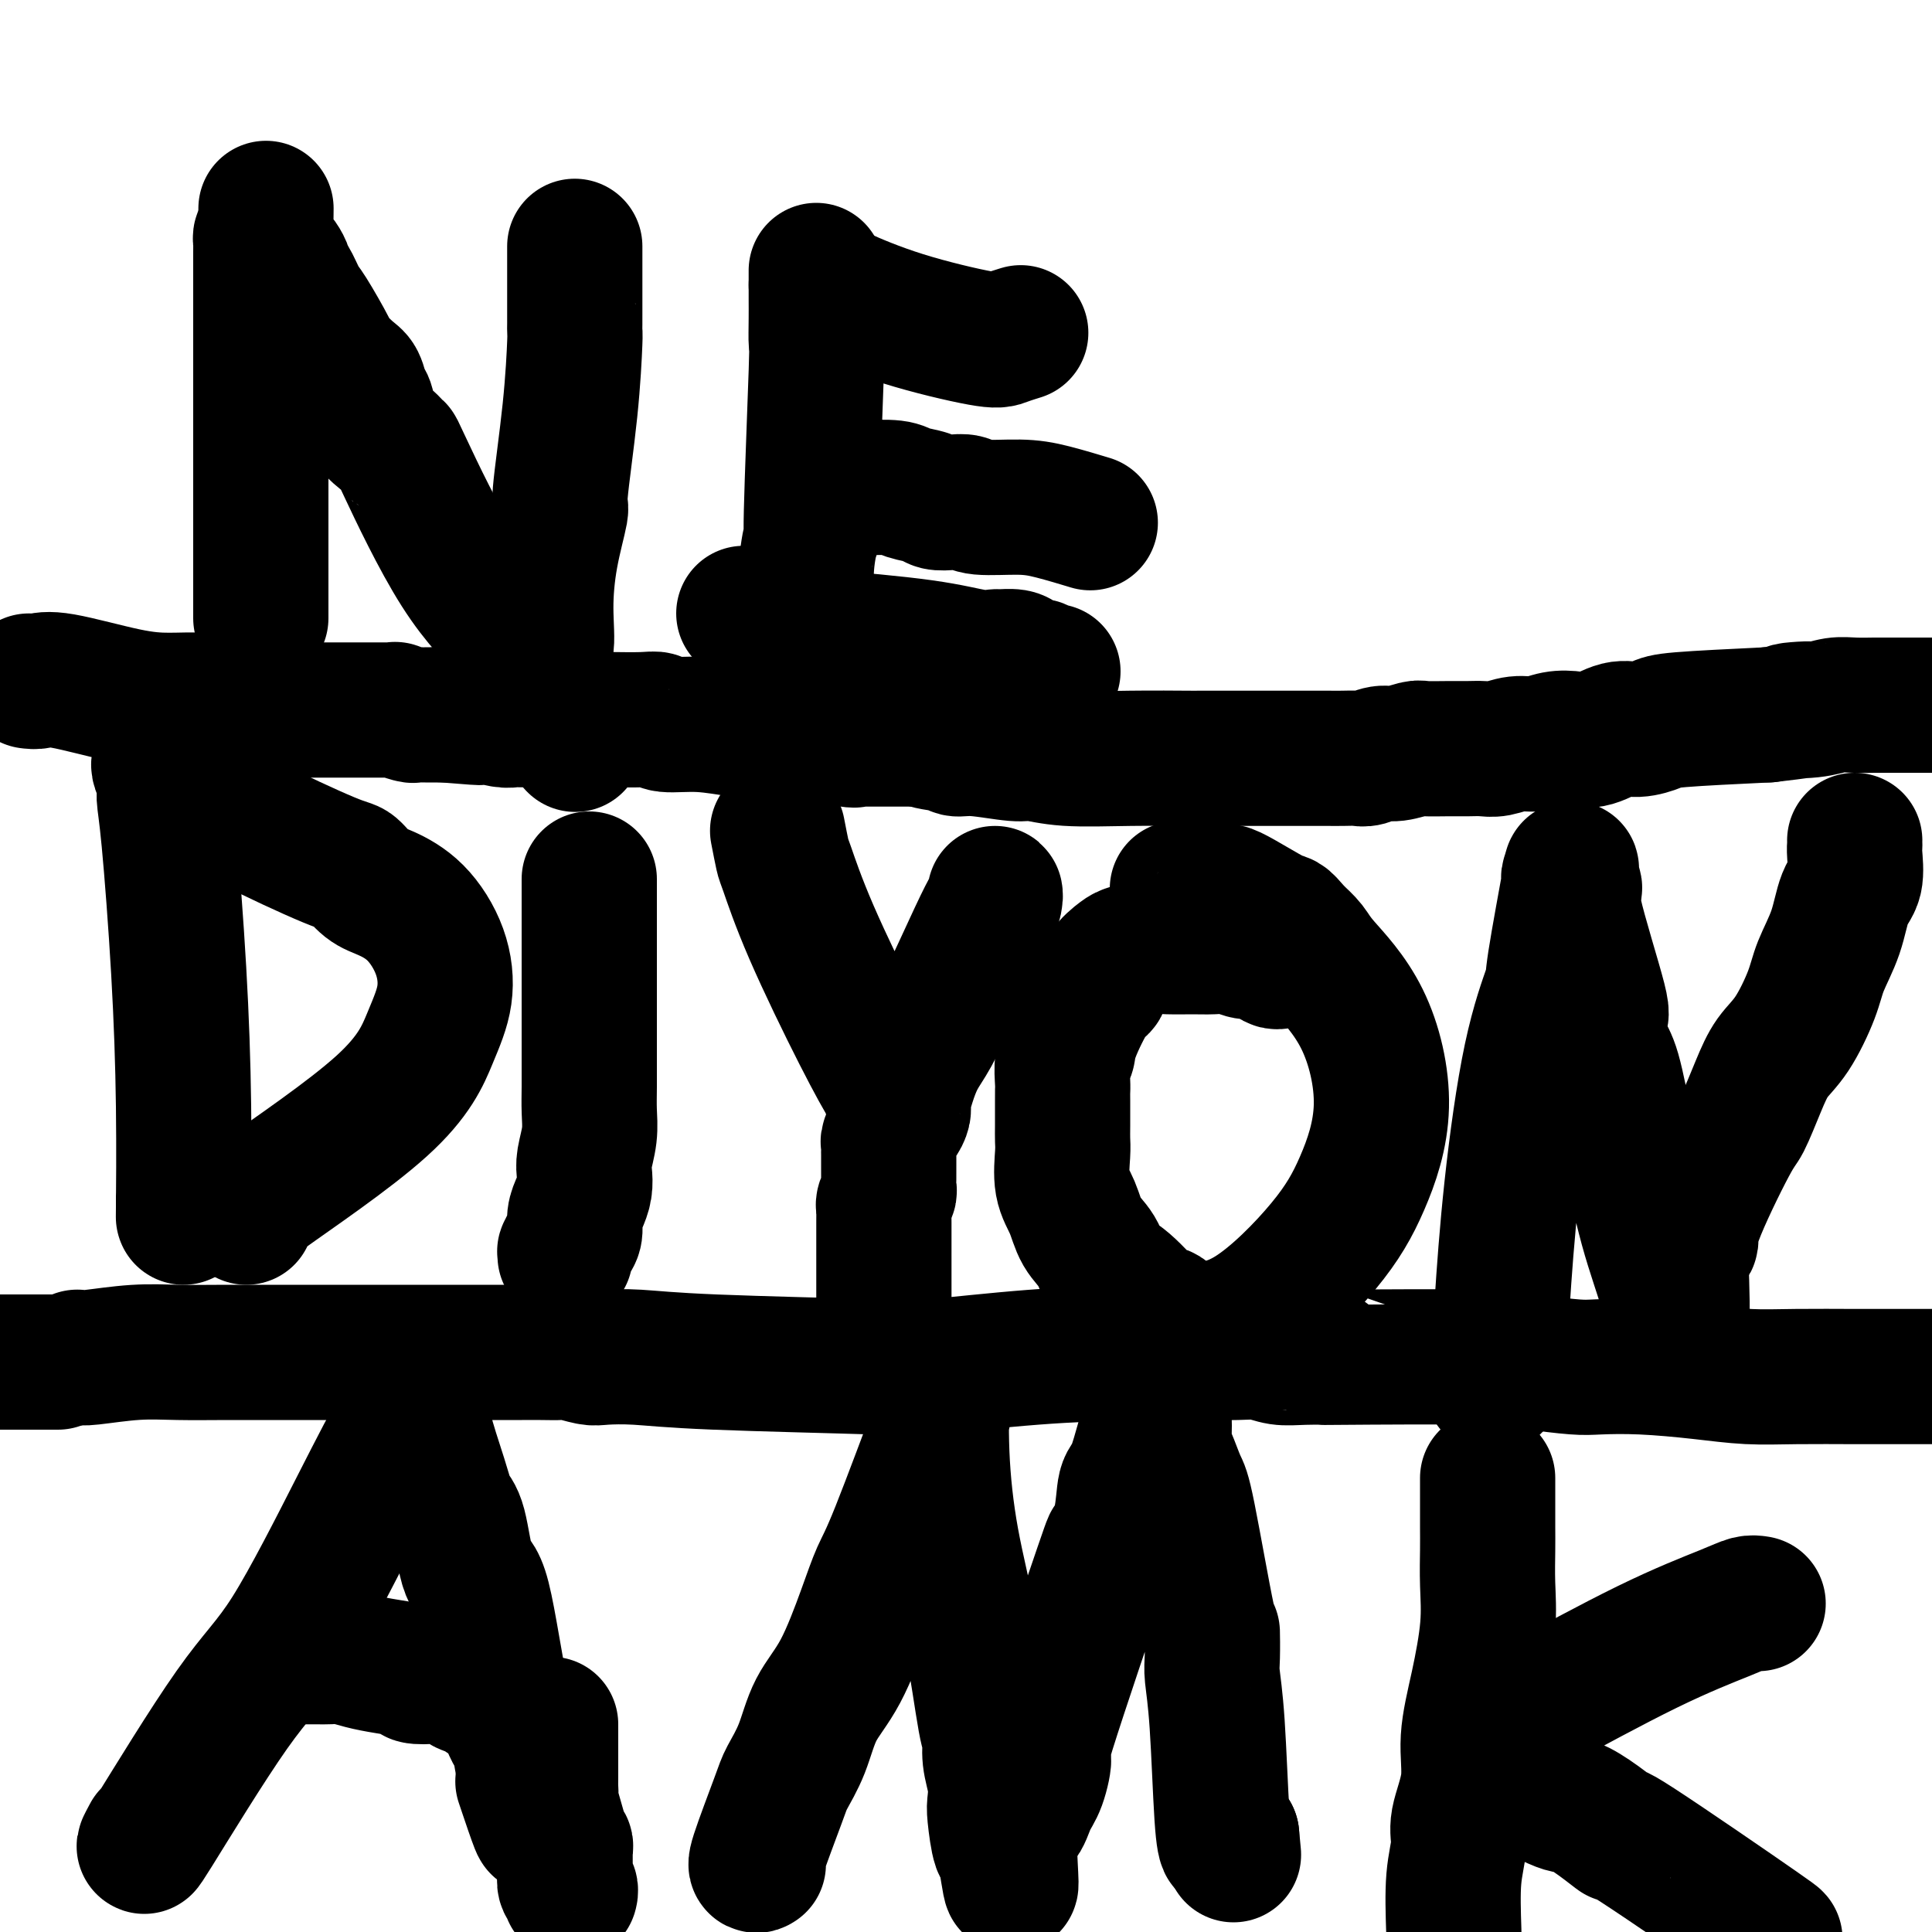
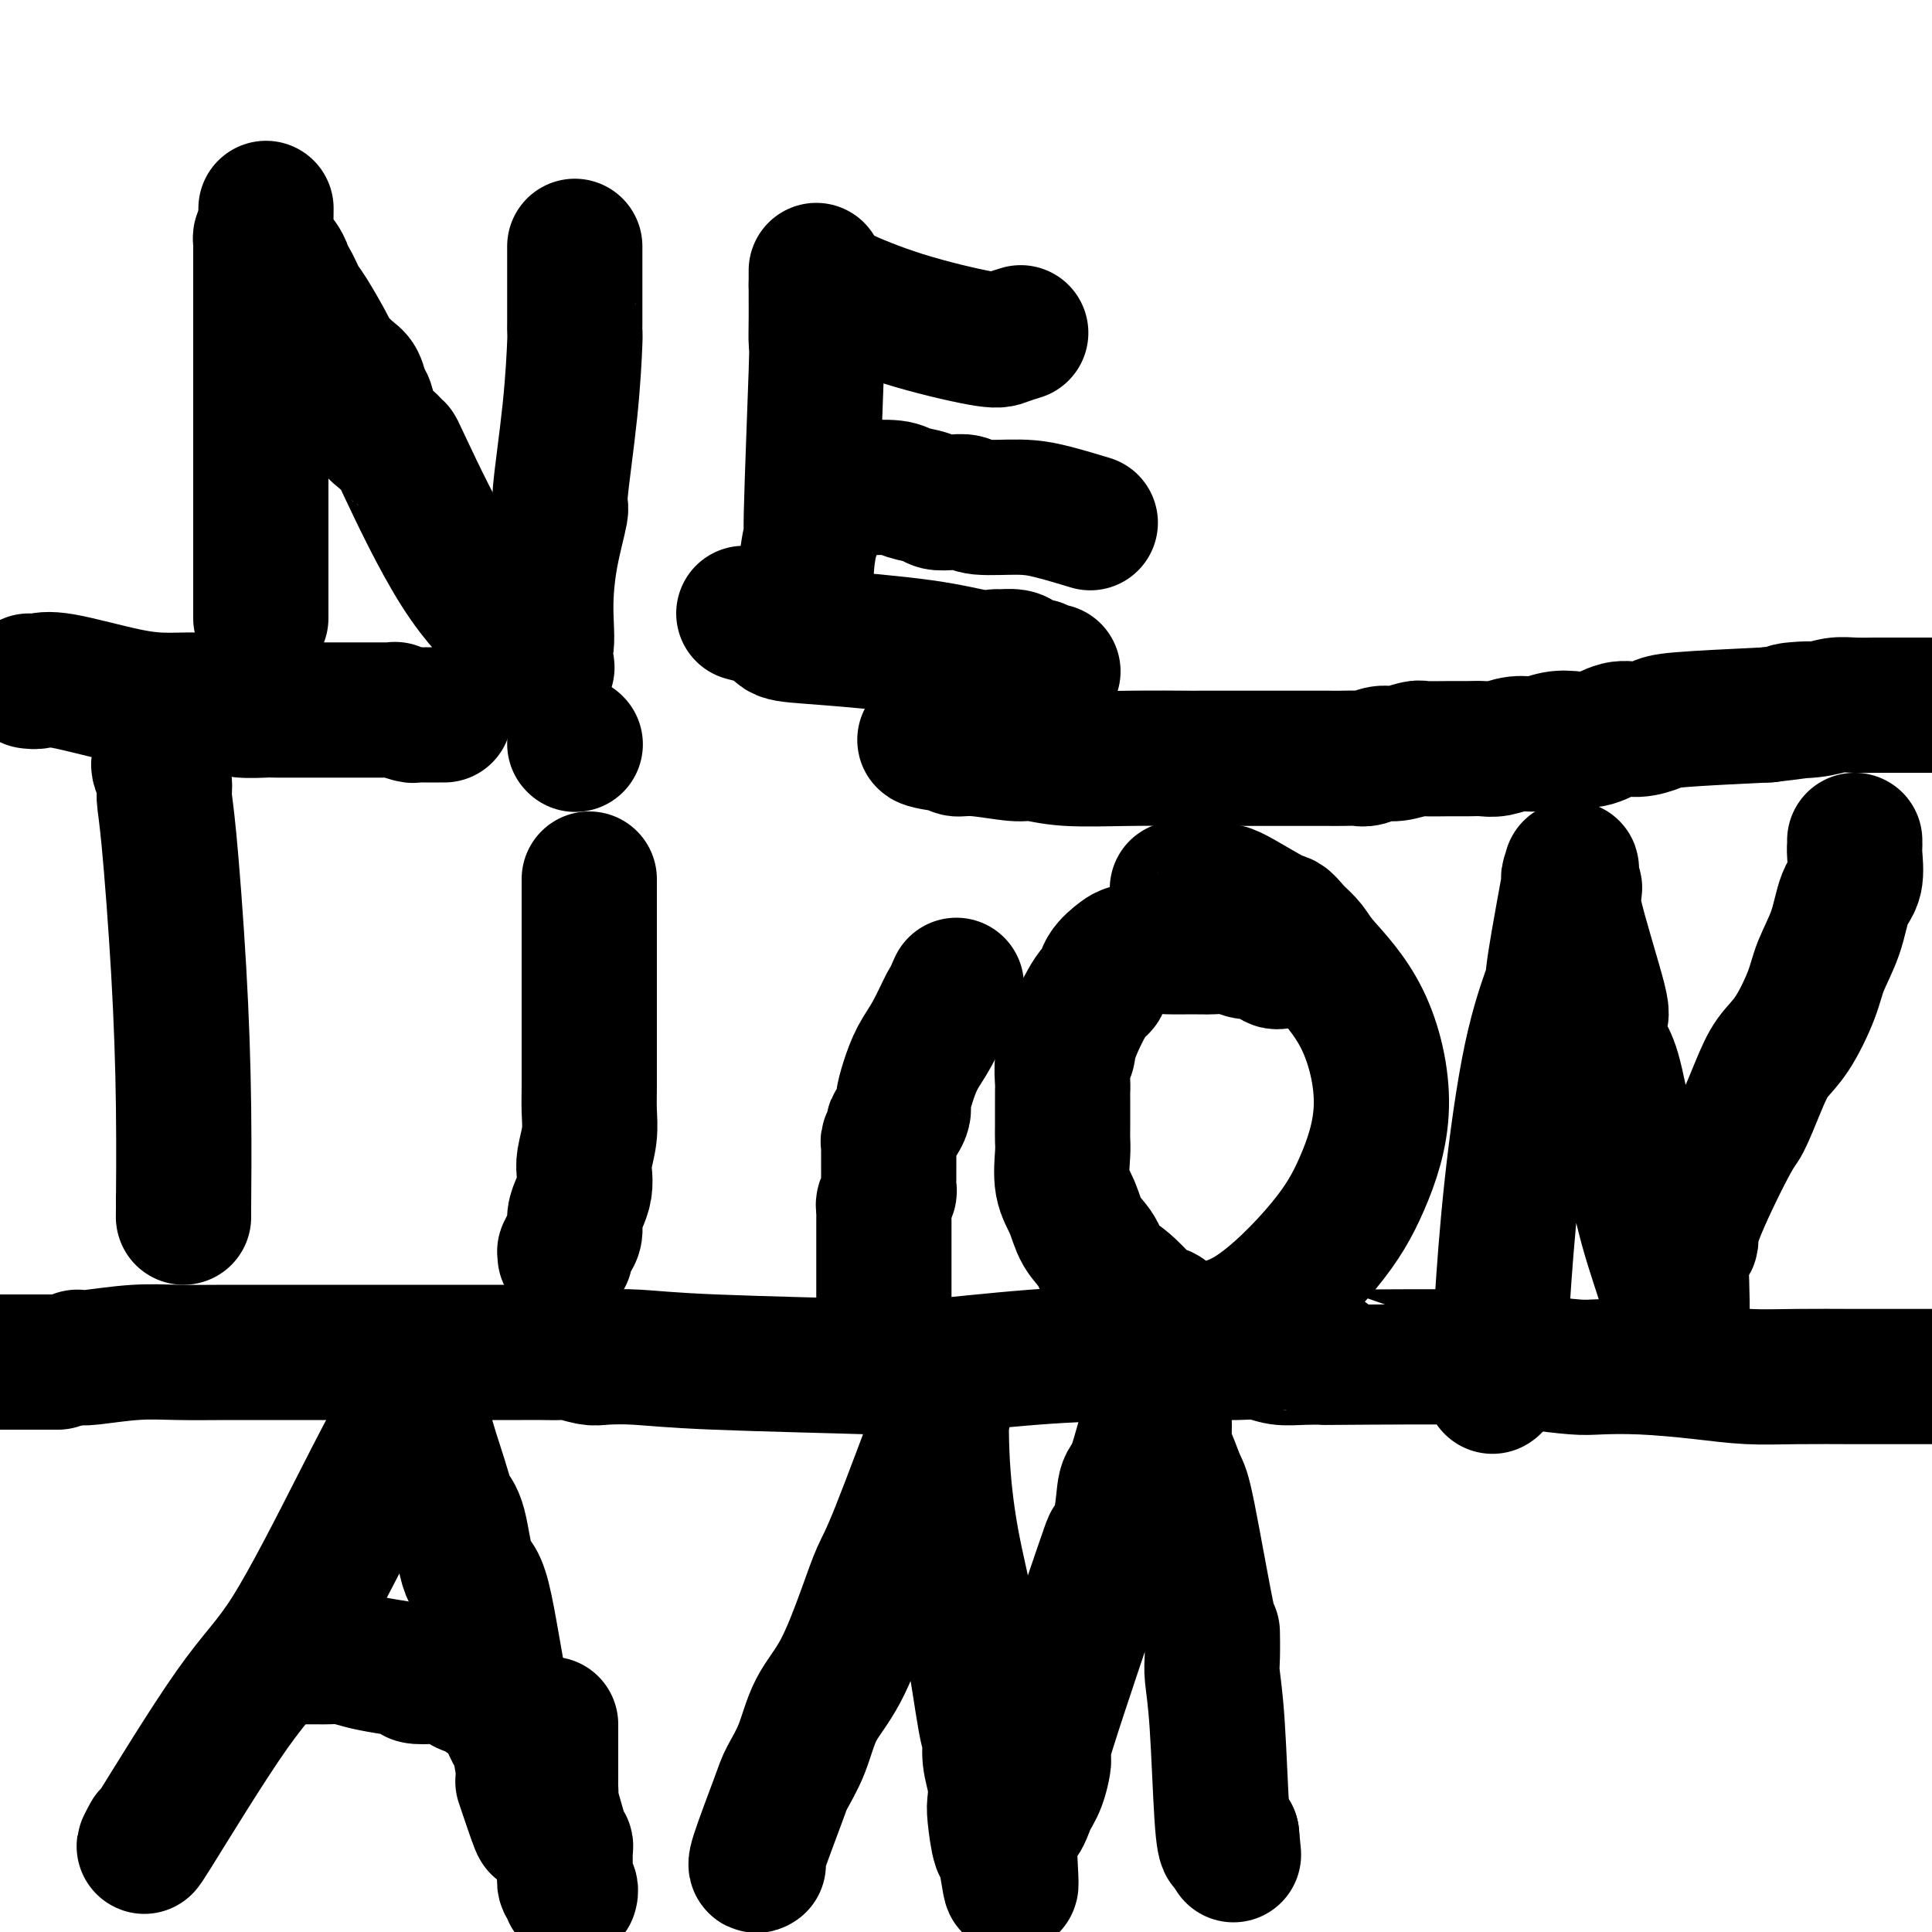
<svg xmlns="http://www.w3.org/2000/svg" viewBox="0 0 400 400" version="1.1">
  <g fill="none" stroke="#000000" stroke-width="28" stroke-linecap="round" stroke-linejoin="round">
    <path d="M54,128c0.000,-3.402 0.000,-6.805 0,-9c0.000,-2.195 0.000,-3.184 0,-4c-0.000,-0.816 0.000,-1.459 0,-2c0.000,-0.541 0.000,-0.979 0,-2c0.000,-1.021 0.000,-2.624 0,-4c-0.000,-1.376 -0.000,-2.523 0,-4c0.000,-1.477 0.000,-3.283 0,-5c-0.000,-1.717 -0.000,-3.344 0,-5c0.000,-1.656 0.000,-3.342 0,-5c-0.000,-1.658 -0.000,-3.288 0,-5c0.000,-1.712 0.000,-3.504 0,-4c-0.000,-0.496 -0.000,0.306 0,-2c0.000,-2.306 0.000,-7.721 0,-10c-0.000,-2.279 -0.000,-1.423 0,-1c0.000,0.423 0.000,0.411 0,0c-0.000,-0.411 -0.000,-1.223 0,-2c0.000,-0.777 0.000,-1.520 0,-2c-0.000,-0.480 -0.000,-0.696 0,-1c0.000,-0.304 0.000,-0.697 0,-1c-0.000,-0.303 -0.000,-0.515 0,-1c0.000,-0.485 0.000,-1.243 0,-2c-0.000,-0.757 -0.000,-1.512 0,-2c0.000,-0.488 0.000,-0.708 0,-1c-0.000,-0.292 -0.001,-0.656 0,-1c0.001,-0.344 0.003,-0.667 0,-1c-0.003,-0.333 -0.011,-0.677 0,-1c0.011,-0.323 0.041,-0.625 0,-1c-0.041,-0.375 -0.155,-0.821 0,-1c0.155,-0.179 0.577,-0.089 1,0" />
    <path d="M55,49c0.150,-11.983 0.025,-2.441 0,1c-0.025,3.441 0.049,0.782 0,0c-0.049,-0.782 -0.221,0.314 0,1c0.221,0.686 0.834,0.961 1,1c0.166,0.039 -0.114,-0.157 0,0c0.114,0.157 0.621,0.669 1,1c0.379,0.331 0.630,0.481 1,1c0.370,0.519 0.859,1.408 1,2c0.141,0.592 -0.067,0.888 0,1c0.067,0.112 0.408,0.041 1,1c0.592,0.959 1.436,2.946 2,4c0.564,1.054 0.848,1.173 2,3c1.152,1.827 3.173,5.361 4,7c0.827,1.639 0.460,1.382 1,2c0.540,0.618 1.988,2.112 3,3c1.012,0.888 1.587,1.172 2,2c0.413,0.828 0.665,2.202 1,3c0.335,0.798 0.754,1.020 1,2c0.246,0.980 0.318,2.719 1,4c0.682,1.281 1.973,2.105 3,3c1.027,0.895 1.791,1.861 2,2c0.209,0.139 -0.136,-0.548 2,4c2.136,4.548 6.754,14.331 11,21c4.246,6.669 8.122,10.225 10,12c1.878,1.775 1.759,1.769 2,2c0.241,0.231 0.843,0.698 1,1c0.157,0.302 -0.129,0.440 0,1c0.129,0.560 0.674,1.542 1,2c0.326,0.458 0.434,0.393 1,1c0.566,0.607 1.590,1.888 2,2c0.410,0.112 0.205,-0.944 0,-2" />
    <path d="M112,137c2.567,2.742 0.486,0.096 0,-1c-0.486,-1.096 0.625,-0.641 1,-2c0.375,-1.359 0.016,-4.530 0,-8c-0.016,-3.470 0.311,-7.239 1,-11c0.689,-3.761 1.740,-7.514 2,-9c0.260,-1.486 -0.270,-0.707 0,-4c0.270,-3.293 1.340,-10.660 2,-17c0.660,-6.340 0.909,-11.652 1,-14c0.091,-2.348 0.024,-1.732 0,-2c-0.024,-0.268 -0.007,-1.420 0,-2c0.007,-0.580 0.002,-0.588 0,-2c-0.002,-1.412 -0.000,-4.227 0,-6c0.000,-1.773 0.000,-2.503 0,-3c-0.000,-0.497 -0.000,-0.760 0,-1c0.000,-0.240 0.000,-0.456 0,-1c-0.000,-0.544 -0.000,-1.416 0,-2c0.000,-0.584 0.000,-0.881 0,-1c-0.000,-0.119 -0.000,-0.059 0,0" />
    <path d="M169,56c0.001,-0.066 0.001,-0.132 0,1c-0.001,1.132 -0.004,3.463 0,5c0.004,1.537 0.016,2.281 0,4c-0.016,1.719 -0.061,4.413 0,5c0.061,0.587 0.226,-0.932 0,6c-0.226,6.932 -0.845,22.316 -1,29c-0.155,6.684 0.155,4.667 0,5c-0.155,0.333 -0.773,3.017 -1,6c-0.227,2.983 -0.061,6.265 0,8c0.061,1.735 0.017,1.924 0,2c-0.017,0.076 -0.009,0.038 0,0" />
    <path d="M169,59c0.243,-0.107 0.486,-0.213 1,0c0.514,0.213 1.297,0.747 4,2c2.703,1.253 7.324,3.225 13,5c5.676,1.775 12.408,3.352 16,4c3.592,0.648 4.044,0.367 5,0c0.956,-0.367 2.416,-0.819 3,-1c0.584,-0.181 0.292,-0.090 0,0" />
    <path d="M175,99c-0.067,0.311 -0.133,0.622 0,1c0.133,0.378 0.466,0.822 1,1c0.534,0.178 1.269,0.090 3,0c1.731,-0.090 4.458,-0.181 6,0c1.542,0.181 1.898,0.636 3,1c1.102,0.364 2.951,0.637 4,1c1.049,0.363 1.297,0.815 2,1c0.703,0.185 1.861,0.104 3,0c1.139,-0.104 2.261,-0.231 3,0c0.739,0.231 1.096,0.819 3,1c1.904,0.181 5.356,-0.044 8,0c2.644,0.044 4.481,0.358 7,1c2.519,0.642 5.720,1.612 7,2c1.280,0.388 0.640,0.194 0,0" />
    <path d="M154,127c2.442,0.637 4.883,1.275 6,2c1.117,0.725 0.909,1.539 2,2c1.091,0.461 3.481,0.569 9,1c5.519,0.431 14.169,1.187 20,2c5.831,0.813 8.845,1.685 11,2c2.155,0.315 3.451,0.074 4,0c0.549,-0.074 0.352,0.018 1,0c0.648,-0.018 2.142,-0.145 3,0c0.858,0.145 1.081,0.561 2,1c0.919,0.439 2.533,0.902 3,1c0.467,0.098 -0.215,-0.170 0,0c0.215,0.170 1.327,0.776 2,1c0.673,0.224 0.907,0.064 1,0c0.093,-0.064 0.047,-0.032 0,0" />
    <path d="M33,158c-0.118,0.146 -0.235,0.293 0,1c0.235,0.707 0.823,1.975 1,3c0.177,1.025 -0.058,1.809 0,3c0.058,1.191 0.408,2.790 1,9c0.592,6.210 1.427,17.031 2,27c0.573,9.969 0.886,19.087 1,28c0.114,8.913 0.031,17.621 0,21c-0.031,3.379 -0.008,1.430 0,1c0.008,-0.430 0.002,0.658 0,1c-0.002,0.342 -0.001,-0.062 0,-1c0.001,-0.938 0.000,-2.411 0,-3c-0.000,-0.589 -0.000,-0.295 0,0" />
-     <path d="M41,167c0.476,-0.006 0.952,-0.012 1,0c0.048,0.012 -0.333,0.043 0,0c0.333,-0.043 1.381,-0.158 2,0c0.619,0.158 0.808,0.590 2,1c1.192,0.410 3.386,0.799 4,1c0.614,0.201 -0.351,0.213 3,2c3.351,1.787 11.017,5.349 15,7c3.983,1.651 4.282,1.390 5,2c0.718,0.610 1.855,2.092 3,3c1.145,0.908 2.299,1.241 4,2c1.701,0.759 3.947,1.944 6,4c2.053,2.056 3.911,4.982 5,8c1.089,3.018 1.410,6.128 1,9c-0.410,2.872 -1.549,5.505 -3,9c-1.451,3.495 -3.212,7.851 -10,14c-6.788,6.149 -18.603,14.092 -24,18c-5.397,3.908 -4.376,3.783 -4,4c0.376,0.217 0.107,0.776 0,1c-0.107,0.224 -0.054,0.112 0,0" />
    <path d="M117,260c0.022,-0.472 0.044,-0.944 0,-1c-0.044,-0.056 -0.152,0.306 0,0c0.152,-0.306 0.566,-1.278 1,-2c0.434,-0.722 0.887,-1.194 1,-2c0.113,-0.806 -0.114,-1.946 0,-3c0.114,-1.054 0.570,-2.020 1,-3c0.430,-0.980 0.833,-1.973 1,-3c0.167,-1.027 0.097,-2.089 0,-3c-0.097,-0.911 -0.222,-1.672 0,-3c0.222,-1.328 0.792,-3.223 1,-5c0.208,-1.777 0.056,-3.436 0,-5c-0.056,-1.564 -0.015,-3.033 0,-5c0.015,-1.967 0.004,-4.433 0,-6c-0.004,-1.567 -0.001,-2.237 0,-4c0.001,-1.763 0.000,-4.620 0,-7c-0.000,-2.380 -0.000,-4.284 0,-6c0.000,-1.716 0.000,-3.244 0,-5c-0.000,-1.756 -0.000,-3.741 0,-5c0.000,-1.259 0.000,-1.791 0,-3c-0.000,-1.209 -0.000,-3.095 0,-4c0.000,-0.905 0.000,-0.830 0,-1c-0.000,-0.170 -0.000,-0.584 0,-1c0.000,-0.416 0.000,-0.833 0,-1c-0.000,-0.167 -0.000,-0.083 0,0" />
    <path d="M119,154c0.000,0.000 0.100,0.100 0.1,0.1" />
-     <path d="M161,172c0.392,2.021 0.785,4.041 1,5c0.215,0.959 0.254,0.855 1,3c0.746,2.145 2.201,6.539 5,13c2.799,6.461 6.942,14.988 10,21c3.058,6.012 5.031,9.509 6,11c0.969,1.491 0.934,0.975 1,1c0.066,0.025 0.234,0.590 0,1c-0.234,0.410 -0.869,0.664 0,-1c0.869,-1.664 3.242,-5.247 5,-8c1.758,-2.753 2.902,-4.675 5,-9c2.098,-4.325 5.151,-11.052 7,-15c1.849,-3.948 2.494,-5.119 3,-6c0.506,-0.881 0.872,-1.474 1,-2c0.128,-0.526 0.018,-0.985 0,-1c-0.018,-0.015 0.056,0.413 0,1c-0.056,0.587 -0.242,1.333 -1,3c-0.758,1.667 -2.089,4.257 -3,6c-0.911,1.743 -1.403,2.641 -2,4c-0.597,1.359 -1.298,3.180 -2,5" />
    <path d="M198,204c-1.550,3.545 -1.424,2.907 -2,4c-0.576,1.093 -1.852,3.917 -3,6c-1.148,2.083 -2.167,3.426 -3,5c-0.833,1.574 -1.481,3.377 -2,5c-0.519,1.623 -0.909,3.064 -1,4c-0.091,0.936 0.115,1.368 0,2c-0.115,0.632 -0.553,1.465 -1,2c-0.447,0.535 -0.904,0.774 -1,1c-0.096,0.226 0.171,0.441 0,1c-0.171,0.559 -0.778,1.463 -1,2c-0.222,0.537 -0.060,0.706 0,1c0.060,0.294 0.016,0.711 0,1c-0.016,0.289 -0.005,0.448 0,1c0.005,0.552 0.002,1.495 0,2c-0.002,0.505 -0.004,0.573 0,1c0.004,0.427 0.015,1.215 0,2c-0.015,0.785 -0.057,1.568 0,2c0.057,0.432 0.211,0.514 0,1c-0.211,0.486 -0.789,1.378 -1,2c-0.211,0.622 -0.057,0.975 0,1c0.057,0.025 0.015,-0.277 0,0c-0.015,0.277 -0.004,1.135 0,3c0.004,1.865 0.001,4.738 0,6c-0.001,1.262 -0.000,0.915 0,1c0.000,0.085 0.000,0.603 0,1c-0.000,0.397 -0.000,0.675 0,1c0.000,0.325 0.000,0.698 0,1c-0.000,0.302 -0.000,0.533 0,1c0.000,0.467 0.000,1.169 0,2c-0.000,0.831 -0.000,1.790 0,2c0.000,0.210 0.000,-0.328 0,0c-0.000,0.328 -0.000,1.522 0,2c0.000,0.478 0.000,0.239 0,0" />
    <path d="M265,199c-0.350,0.081 -0.701,0.161 -1,0c-0.299,-0.161 -0.548,-0.565 -1,-1c-0.452,-0.435 -1.109,-0.901 -2,-1c-0.891,-0.099 -2.016,0.170 -3,0c-0.984,-0.170 -1.826,-0.778 -3,-1c-1.174,-0.222 -2.678,-0.056 -4,0c-1.322,0.056 -2.460,0.002 -4,0c-1.540,-0.002 -3.481,0.046 -5,0c-1.519,-0.046 -2.616,-0.187 -4,0c-1.384,0.187 -3.054,0.702 -4,1c-0.946,0.298 -1.168,0.379 -2,1c-0.832,0.621 -2.275,1.780 -3,3c-0.725,1.220 -0.734,2.499 -1,3c-0.266,0.501 -0.789,0.225 -2,2c-1.211,1.775 -3.109,5.603 -4,8c-0.891,2.397 -0.775,3.363 -1,4c-0.225,0.637 -0.792,0.943 -1,2c-0.208,1.057 -0.056,2.863 0,4c0.056,1.137 0.015,1.603 0,2c-0.015,0.397 -0.006,0.724 0,2c0.006,1.276 0.008,3.502 0,5c-0.008,1.498 -0.025,2.270 0,3c0.025,0.730 0.094,1.419 0,3c-0.094,1.581 -0.349,4.055 0,6c0.349,1.945 1.304,3.360 2,5c0.696,1.640 1.133,3.506 2,5c0.867,1.494 2.165,2.617 3,4c0.835,1.383 1.208,3.025 2,4c0.792,0.975 2.003,1.282 4,3c1.997,1.718 4.780,4.846 6,6c1.220,1.154 0.877,0.334 1,0c0.123,-0.334 0.712,-0.181 1,0c0.288,0.181 0.273,0.391 1,1c0.727,0.609 2.194,1.618 5,2c2.806,0.382 6.951,0.137 12,-3c5.049,-3.137 11.003,-9.165 15,-14c3.997,-4.835 6.036,-8.478 8,-13c1.964,-4.522 3.852,-9.924 4,-16c0.148,-6.076 -1.445,-12.824 -4,-18c-2.555,-5.176 -6.073,-8.778 -8,-11c-1.927,-2.222 -2.265,-3.063 -3,-4c-0.735,-0.937 -1.868,-1.968 -3,-3" />
    <path d="M268,193c-2.553,-3.156 -1.936,-2.047 -4,-3c-2.064,-0.953 -6.809,-3.968 -9,-5c-2.191,-1.032 -1.827,-0.080 -2,0c-0.173,0.080 -0.881,-0.710 -2,-1c-1.119,-0.290 -2.647,-0.078 -4,0c-1.353,0.078 -2.529,0.022 -3,0c-0.471,-0.022 -0.235,-0.011 0,0" />
    <path d="M309,287c0.346,-0.221 0.692,-0.442 1,-3c0.308,-2.558 0.577,-7.454 1,-14c0.423,-6.546 1.000,-14.741 2,-24c1.000,-9.259 2.422,-19.580 4,-27c1.578,-7.420 3.311,-11.937 4,-14c0.689,-2.063 0.333,-1.670 1,-6c0.667,-4.330 2.356,-13.383 3,-17c0.644,-3.617 0.244,-1.797 0,-1c-0.244,0.797 -0.333,0.572 0,1c0.333,0.428 1.086,1.508 1,2c-0.086,0.492 -1.013,0.396 0,5c1.013,4.604 3.964,13.909 5,18c1.036,4.091 0.155,2.969 0,4c-0.155,1.031 0.414,4.214 1,6c0.586,1.786 1.188,2.173 2,5c0.812,2.827 1.833,8.092 3,14c1.167,5.908 2.481,12.459 4,18c1.519,5.541 3.242,10.073 4,13c0.758,2.927 0.550,4.250 1,6c0.450,1.750 1.557,3.929 2,2c0.443,-1.929 0.221,-7.964 0,-14" />
    <path d="M348,261c0.496,-2.997 1.736,-3.490 2,-4c0.264,-0.510 -0.446,-1.038 1,-5c1.446,-3.962 5.050,-11.357 7,-15c1.950,-3.643 2.245,-3.534 3,-5c0.755,-1.466 1.969,-4.508 3,-7c1.031,-2.492 1.880,-4.435 3,-6c1.120,-1.565 2.512,-2.751 4,-5c1.488,-2.249 3.072,-5.562 4,-8c0.928,-2.438 1.201,-4.001 2,-6c0.799,-1.999 2.123,-4.435 3,-7c0.877,-2.565 1.307,-5.261 2,-7c0.693,-1.739 1.650,-2.522 2,-4c0.350,-1.478 0.094,-3.650 0,-5c-0.094,-1.350 -0.025,-1.877 0,-2c0.025,-0.123 0.007,0.159 0,0c-0.007,-0.159 -0.002,-0.760 0,-1c0.002,-0.240 0.001,-0.120 0,0" />
    <path d="M31,380c-1.121,2.099 -2.242,4.199 1,-1c3.242,-5.199 10.847,-17.695 16,-25c5.153,-7.305 7.852,-9.417 12,-16c4.148,-6.583 9.743,-17.635 14,-26c4.257,-8.365 7.177,-14.043 9,-17c1.823,-2.957 2.551,-3.195 3,-4c0.449,-0.805 0.620,-2.178 1,-2c0.380,0.178 0.970,1.907 1,3c0.030,1.093 -0.498,1.552 0,4c0.498,2.448 2.022,6.886 3,10c0.978,3.114 1.409,4.903 2,6c0.591,1.097 1.342,1.504 2,4c0.658,2.496 1.223,7.083 2,9c0.777,1.917 1.766,1.163 3,6c1.234,4.837 2.713,15.264 4,21c1.287,5.736 2.384,6.780 3,8c0.616,1.220 0.753,2.616 1,4c0.247,1.384 0.605,2.757 1,4c0.395,1.243 0.827,2.355 1,3c0.173,0.645 0.086,0.822 0,1" />
    <path d="M110,372c3.511,12.378 0.289,2.822 -1,-1c-1.289,-3.822 -0.644,-1.911 0,0" />
    <path d="M101,351c-0.391,0.099 -0.781,0.198 -1,0c-0.219,-0.198 -0.266,-0.693 -1,-1c-0.734,-0.307 -2.154,-0.425 -3,-1c-0.846,-0.575 -1.117,-1.607 -2,-2c-0.883,-0.393 -2.378,-0.147 -4,0c-1.622,0.147 -3.372,0.193 -4,0c-0.628,-0.193 -0.136,-0.626 -1,-1c-0.864,-0.374 -3.085,-0.689 -5,-1c-1.915,-0.311 -3.524,-0.619 -5,-1c-1.476,-0.381 -2.819,-0.834 -4,-1c-1.181,-0.166 -2.201,-0.044 -3,0c-0.799,0.044 -1.377,0.012 -2,0c-0.623,-0.012 -1.291,-0.003 -2,0c-0.709,0.003 -1.460,0.001 -2,0c-0.540,-0.001 -0.869,-0.000 -1,0c-0.131,0.000 -0.066,0.000 0,0" />
    <path d="M114,357c-0.000,3.321 -0.000,6.643 0,8c0.000,1.357 0.001,0.750 0,1c-0.001,0.250 -0.002,1.356 0,2c0.002,0.644 0.008,0.825 0,1c-0.008,0.175 -0.030,0.343 0,1c0.030,0.657 0.112,1.802 0,2c-0.112,0.198 -0.419,-0.550 0,1c0.419,1.550 1.562,5.399 2,7c0.438,1.601 0.170,0.953 0,1c-0.170,0.047 -0.242,0.789 0,1c0.242,0.211 0.797,-0.110 1,0c0.203,0.110 0.053,0.649 0,1c-0.053,0.351 -0.011,0.514 0,1c0.011,0.486 -0.011,1.297 0,2c0.011,0.703 0.055,1.299 0,2c-0.055,0.701 -0.211,1.508 0,2c0.211,0.492 0.788,0.671 1,1c0.212,0.329 0.061,0.808 0,1c-0.061,0.192 -0.030,0.096 0,0" />
    <path d="M157,386c-0.412,0.283 -0.825,0.566 0,-2c0.825,-2.566 2.887,-7.982 4,-11c1.113,-3.018 1.278,-3.638 2,-5c0.722,-1.362 2.003,-3.466 3,-6c0.997,-2.534 1.710,-5.497 3,-8c1.290,-2.503 3.156,-4.544 5,-8c1.844,-3.456 3.667,-8.327 5,-12c1.333,-3.673 2.175,-6.148 3,-8c0.825,-1.852 1.633,-3.081 4,-9c2.367,-5.919 6.295,-16.527 8,-21c1.705,-4.473 1.188,-2.810 1,-2c-0.188,0.810 -0.046,0.767 0,0c0.046,-0.767 -0.003,-2.257 0,-4c0.003,-1.743 0.060,-3.738 0,-2c-0.060,1.738 -0.236,7.209 0,13c0.236,5.791 0.885,11.903 2,18c1.115,6.097 2.695,12.181 4,19c1.305,6.819 2.336,14.373 3,18c0.664,3.627 0.962,3.327 1,4c0.038,0.673 -0.183,2.318 0,4c0.183,1.682 0.771,3.400 1,5c0.229,1.600 0.100,3.083 0,4c-0.100,0.917 -0.170,1.268 0,3c0.170,1.732 0.582,4.846 1,6c0.418,1.154 0.843,0.349 1,0c0.157,-0.349 0.045,-0.243 0,0c-0.045,0.243 -0.022,0.621 0,1" />
    <path d="M208,383c2.142,14.410 0.996,3.934 1,-1c0.004,-4.934 1.157,-4.328 2,-5c0.843,-0.672 1.376,-2.622 2,-4c0.624,-1.378 1.338,-2.183 2,-4c0.662,-1.817 1.270,-4.646 1,-5c-0.270,-0.354 -1.419,1.769 1,-6c2.419,-7.769 8.404,-25.428 11,-33c2.596,-7.572 1.802,-5.057 2,-5c0.198,0.057 1.388,-2.344 2,-5c0.612,-2.656 0.647,-5.566 1,-7c0.353,-1.434 1.026,-1.390 2,-4c0.974,-2.610 2.251,-7.873 3,-10c0.749,-2.127 0.971,-1.117 1,-1c0.029,0.117 -0.134,-0.659 0,-1c0.134,-0.341 0.564,-0.246 1,0c0.436,0.246 0.877,0.642 1,2c0.123,1.358 -0.072,3.677 0,5c0.072,1.323 0.412,1.649 1,3c0.588,1.351 1.426,3.727 2,5c0.574,1.273 0.885,1.443 2,7c1.115,5.557 3.034,16.500 4,21c0.966,4.500 0.980,2.556 1,3c0.020,0.444 0.047,3.277 0,5c-0.047,1.723 -0.167,2.337 0,4c0.167,1.663 0.622,4.373 1,10c0.378,5.627 0.679,14.169 1,19c0.321,4.831 0.663,5.952 1,6c0.337,0.048 0.668,-0.976 1,-2" />
    <path d="M255,380c0.667,7.000 0.333,3.500 0,0" />
-     <path d="M308,306c-0.000,0.236 -0.000,0.472 0,1c0.000,0.528 0.002,1.349 0,3c-0.002,1.651 -0.006,4.131 0,6c0.006,1.869 0.022,3.126 0,5c-0.022,1.874 -0.081,4.364 0,7c0.081,2.636 0.301,5.419 0,9c-0.301,3.581 -1.123,7.961 -2,12c-0.877,4.039 -1.808,7.737 -2,11c-0.192,3.263 0.355,6.090 0,9c-0.355,2.910 -1.611,5.904 -2,8c-0.389,2.096 0.087,3.295 0,5c-0.087,1.705 -0.739,3.916 -1,7c-0.261,3.084 -0.130,7.042 0,11" />
-     <path d="M364,332c-0.599,-0.101 -1.197,-0.203 -2,0c-0.803,0.203 -1.809,0.709 -5,2c-3.191,1.291 -8.566,3.366 -16,7c-7.434,3.634 -16.928,8.826 -21,11c-4.072,2.174 -2.724,1.331 -3,2c-0.276,0.669 -2.176,2.849 -3,4c-0.824,1.151 -0.571,1.273 -1,2c-0.429,0.727 -1.541,2.059 -2,3c-0.459,0.941 -0.267,1.490 0,2c0.267,0.510 0.607,0.982 0,1c-0.607,0.018 -2.163,-0.416 0,1c2.163,1.416 8.044,4.682 11,6c2.956,1.318 2.985,0.689 4,1c1.015,0.311 3.015,1.564 5,3c1.985,1.436 3.955,3.055 4,3c0.045,-0.055 -1.834,-1.784 4,2c5.834,3.784 19.381,13.081 25,17c5.619,3.919 3.309,2.459 1,1" />
    <path d="M6,141c0.613,0.082 1.226,0.165 2,0c0.774,-0.165 1.709,-0.577 5,0c3.291,0.577 8.937,2.144 13,3c4.063,0.856 6.543,1.000 9,1c2.457,0.000 4.892,-0.144 7,0c2.108,0.144 3.889,0.574 5,1c1.111,0.426 1.553,0.846 3,1c1.447,0.154 3.898,0.041 5,0c1.102,-0.041 0.854,-0.011 1,0c0.146,0.011 0.687,0.003 1,0c0.313,-0.003 0.399,-0.001 1,0c0.601,0.001 1.719,0.000 2,0c0.281,-0.000 -0.273,-0.000 0,0c0.273,0.000 1.373,0.000 2,0c0.627,-0.000 0.779,-0.000 1,0c0.221,0.000 0.510,0.000 1,0c0.490,-0.000 1.182,-0.000 2,0c0.818,0.000 1.764,0.000 2,0c0.236,-0.000 -0.236,-0.000 0,0c0.236,0.000 1.180,0.000 2,0c0.820,-0.000 1.514,-0.000 2,0c0.486,0.000 0.763,0.000 1,0c0.237,-0.000 0.434,-0.000 1,0c0.566,0.000 1.501,0.000 2,0c0.499,-0.000 0.562,-0.001 1,0c0.438,0.001 1.252,0.004 2,0c0.748,-0.004 1.429,-0.015 2,0c0.571,0.015 1.032,0.057 1,0c-0.032,-0.057 -0.558,-0.211 0,0c0.558,0.211 2.198,0.789 3,1c0.802,0.211 0.765,0.057 1,0c0.235,-0.057 0.744,-0.015 1,0c0.256,0.015 0.261,0.004 1,0c0.739,-0.004 2.211,-0.001 3,0c0.789,0.001 0.894,0.001 1,0" />
-     <path d="M92,148c13.496,1.083 4.238,0.290 1,0c-3.238,-0.290 -0.454,-0.079 1,0c1.454,0.079 1.580,0.025 2,0c0.420,-0.025 1.135,-0.021 2,0c0.865,0.021 1.881,0.058 2,0c0.119,-0.058 -0.658,-0.212 0,0c0.658,0.212 2.750,0.789 4,1c1.250,0.211 1.659,0.057 2,0c0.341,-0.057 0.615,-0.015 1,0c0.385,0.015 0.880,0.004 3,0c2.120,-0.004 5.863,-0.001 8,0c2.137,0.001 2.668,0.000 3,0c0.332,-0.000 0.466,-0.000 1,0c0.534,0.000 1.469,0.000 2,0c0.531,-0.000 0.657,-0.001 1,0c0.343,0.001 0.903,0.004 1,0c0.097,-0.004 -0.270,-0.016 1,0c1.270,0.016 4.178,0.061 6,0c1.822,-0.061 2.558,-0.226 3,0c0.442,0.226 0.591,0.845 2,1c1.409,0.155 4.078,-0.154 7,0c2.922,0.154 6.097,0.771 8,1c1.903,0.229 2.536,0.069 4,0c1.464,-0.069 3.761,-0.047 5,0c1.239,0.047 1.421,0.118 1,0c-0.421,-0.118 -1.444,-0.424 1,0c2.444,0.424 8.357,1.578 11,2c2.643,0.422 2.017,0.113 2,0c-0.017,-0.113 0.576,-0.030 1,0c0.424,0.030 0.678,0.008 1,0c0.322,-0.008 0.712,-0.002 1,0c0.288,0.002 0.475,0.001 1,0c0.525,-0.001 1.388,-0.000 2,0c0.612,0.000 0.972,0.000 1,0c0.028,-0.000 -0.278,-0.000 1,0c1.278,0.000 4.139,0.000 7,0" />
    <path d="M192,153c15.606,0.708 4.620,-0.022 1,0c-3.620,0.022 0.125,0.794 2,1c1.875,0.206 1.879,-0.156 2,0c0.121,0.156 0.361,0.830 1,1c0.639,0.170 1.679,-0.165 4,0c2.321,0.165 5.922,0.829 8,1c2.078,0.171 2.631,-0.150 4,0c1.369,0.150 3.552,0.772 7,1c3.448,0.228 8.160,0.061 13,0c4.840,-0.061 9.807,-0.016 12,0c2.193,0.016 1.613,0.004 2,0c0.387,-0.004 1.741,-0.001 3,0c1.259,0.001 2.423,0.000 3,0c0.577,-0.000 0.566,-0.000 1,0c0.434,0.000 1.311,0.000 2,0c0.689,-0.000 1.188,-0.000 2,0c0.812,0.000 1.936,-0.000 3,0c1.064,0.000 2.070,0.000 3,0c0.930,-0.000 1.786,-0.000 3,0c1.214,0.000 2.785,0.001 4,0c1.215,-0.001 2.072,-0.004 3,0c0.928,0.004 1.927,0.016 3,0c1.073,-0.016 2.221,-0.061 3,0c0.779,0.061 1.189,0.227 2,0c0.811,-0.227 2.023,-0.845 3,-1c0.977,-0.155 1.721,0.155 3,0c1.279,-0.155 3.094,-0.774 4,-1c0.906,-0.226 0.902,-0.060 2,0c1.098,0.060 3.297,0.012 5,0c1.703,-0.012 2.909,0.012 4,0c1.091,-0.012 2.066,-0.059 3,0c0.934,0.059 1.828,0.226 3,0c1.172,-0.226 2.622,-0.843 4,-1c1.378,-0.157 2.682,0.146 4,0c1.318,-0.146 2.648,-0.742 4,-1c1.352,-0.258 2.726,-0.177 4,0c1.274,0.177 2.448,0.451 4,0c1.552,-0.451 3.482,-1.626 5,-2c1.518,-0.374 2.623,0.054 4,0c1.377,-0.054 3.024,-0.592 4,-1c0.976,-0.408 1.279,-0.688 5,-1c3.721,-0.312 10.861,-0.656 18,-1" />
    <path d="M366,148c14.107,-1.635 6.876,-1.223 5,-1c-1.876,0.223 1.604,0.256 4,0c2.396,-0.256 3.708,-0.801 5,-1c1.292,-0.199 2.563,-0.053 4,0c1.437,0.053 3.041,0.014 4,0c0.959,-0.014 1.274,-0.004 5,0c3.726,0.004 10.863,0.002 18,0" />
    <path d="M16,281c0.461,0.113 0.921,0.226 3,0c2.079,-0.226 5.775,-0.793 9,-1c3.225,-0.207 5.979,-0.056 9,0c3.021,0.056 6.309,0.015 10,0c3.691,-0.015 7.787,-0.004 12,0c4.213,0.004 8.545,0.001 11,0c2.455,-0.001 3.035,-0.000 4,0c0.965,0.000 2.317,0.000 4,0c1.683,-0.000 3.698,-0.000 5,0c1.302,0.000 1.891,0.000 3,0c1.109,-0.000 2.739,-0.000 3,0c0.261,0.000 -0.848,0.000 2,0c2.848,-0.000 9.653,-0.001 13,0c3.347,0.001 3.236,0.004 4,0c0.764,-0.004 2.403,-0.015 4,0c1.597,0.015 3.150,0.056 4,0c0.850,-0.056 0.995,-0.208 2,0c1.005,0.208 2.868,0.777 4,1c1.132,0.223 1.531,0.100 3,0c1.469,-0.100 4.007,-0.177 7,0c2.993,0.177 6.440,0.608 16,1c9.560,0.392 25.233,0.744 33,1c7.767,0.256 7.630,0.415 12,0c4.370,-0.415 13.249,-1.404 21,-2c7.751,-0.596 14.376,-0.798 21,-1" />
    <path d="M235,280c7.058,-0.464 3.703,-0.125 4,0c0.297,0.125 4.245,0.037 6,0c1.755,-0.037 1.316,-0.024 3,0c1.684,0.024 5.490,0.059 8,0c2.510,-0.059 3.725,-0.212 5,0c1.275,0.212 2.610,0.788 4,1c1.390,0.212 2.836,0.060 5,0c2.164,-0.060 5.048,-0.026 5,0c-0.048,0.026 -3.027,0.046 3,0c6.027,-0.046 21.061,-0.157 29,0c7.939,0.157 8.784,0.581 11,1c2.216,0.419 5.804,0.834 8,1c2.196,0.166 3.001,0.083 5,0c1.999,-0.083 5.193,-0.166 9,0c3.807,0.166 8.227,0.580 12,1c3.773,0.420 6.901,0.844 10,1c3.099,0.156 6.171,0.042 10,0c3.829,-0.042 8.416,-0.011 12,0c3.584,0.011 6.167,0.003 9,0c2.833,-0.003 5.917,-0.002 9,0" />
    <path d="M12,282c-0.448,0.000 -0.897,0.000 -1,0c-0.103,0.000 0.138,0.000 0,0c-0.138,0.000 -0.656,0.000 -2,0c-1.344,0.000 -3.516,-0.000 -5,0c-1.484,0.000 -2.281,0.000 -3,0c-0.719,0.000 -1.359,0.000 -2,0" />
  </g>
</svg>